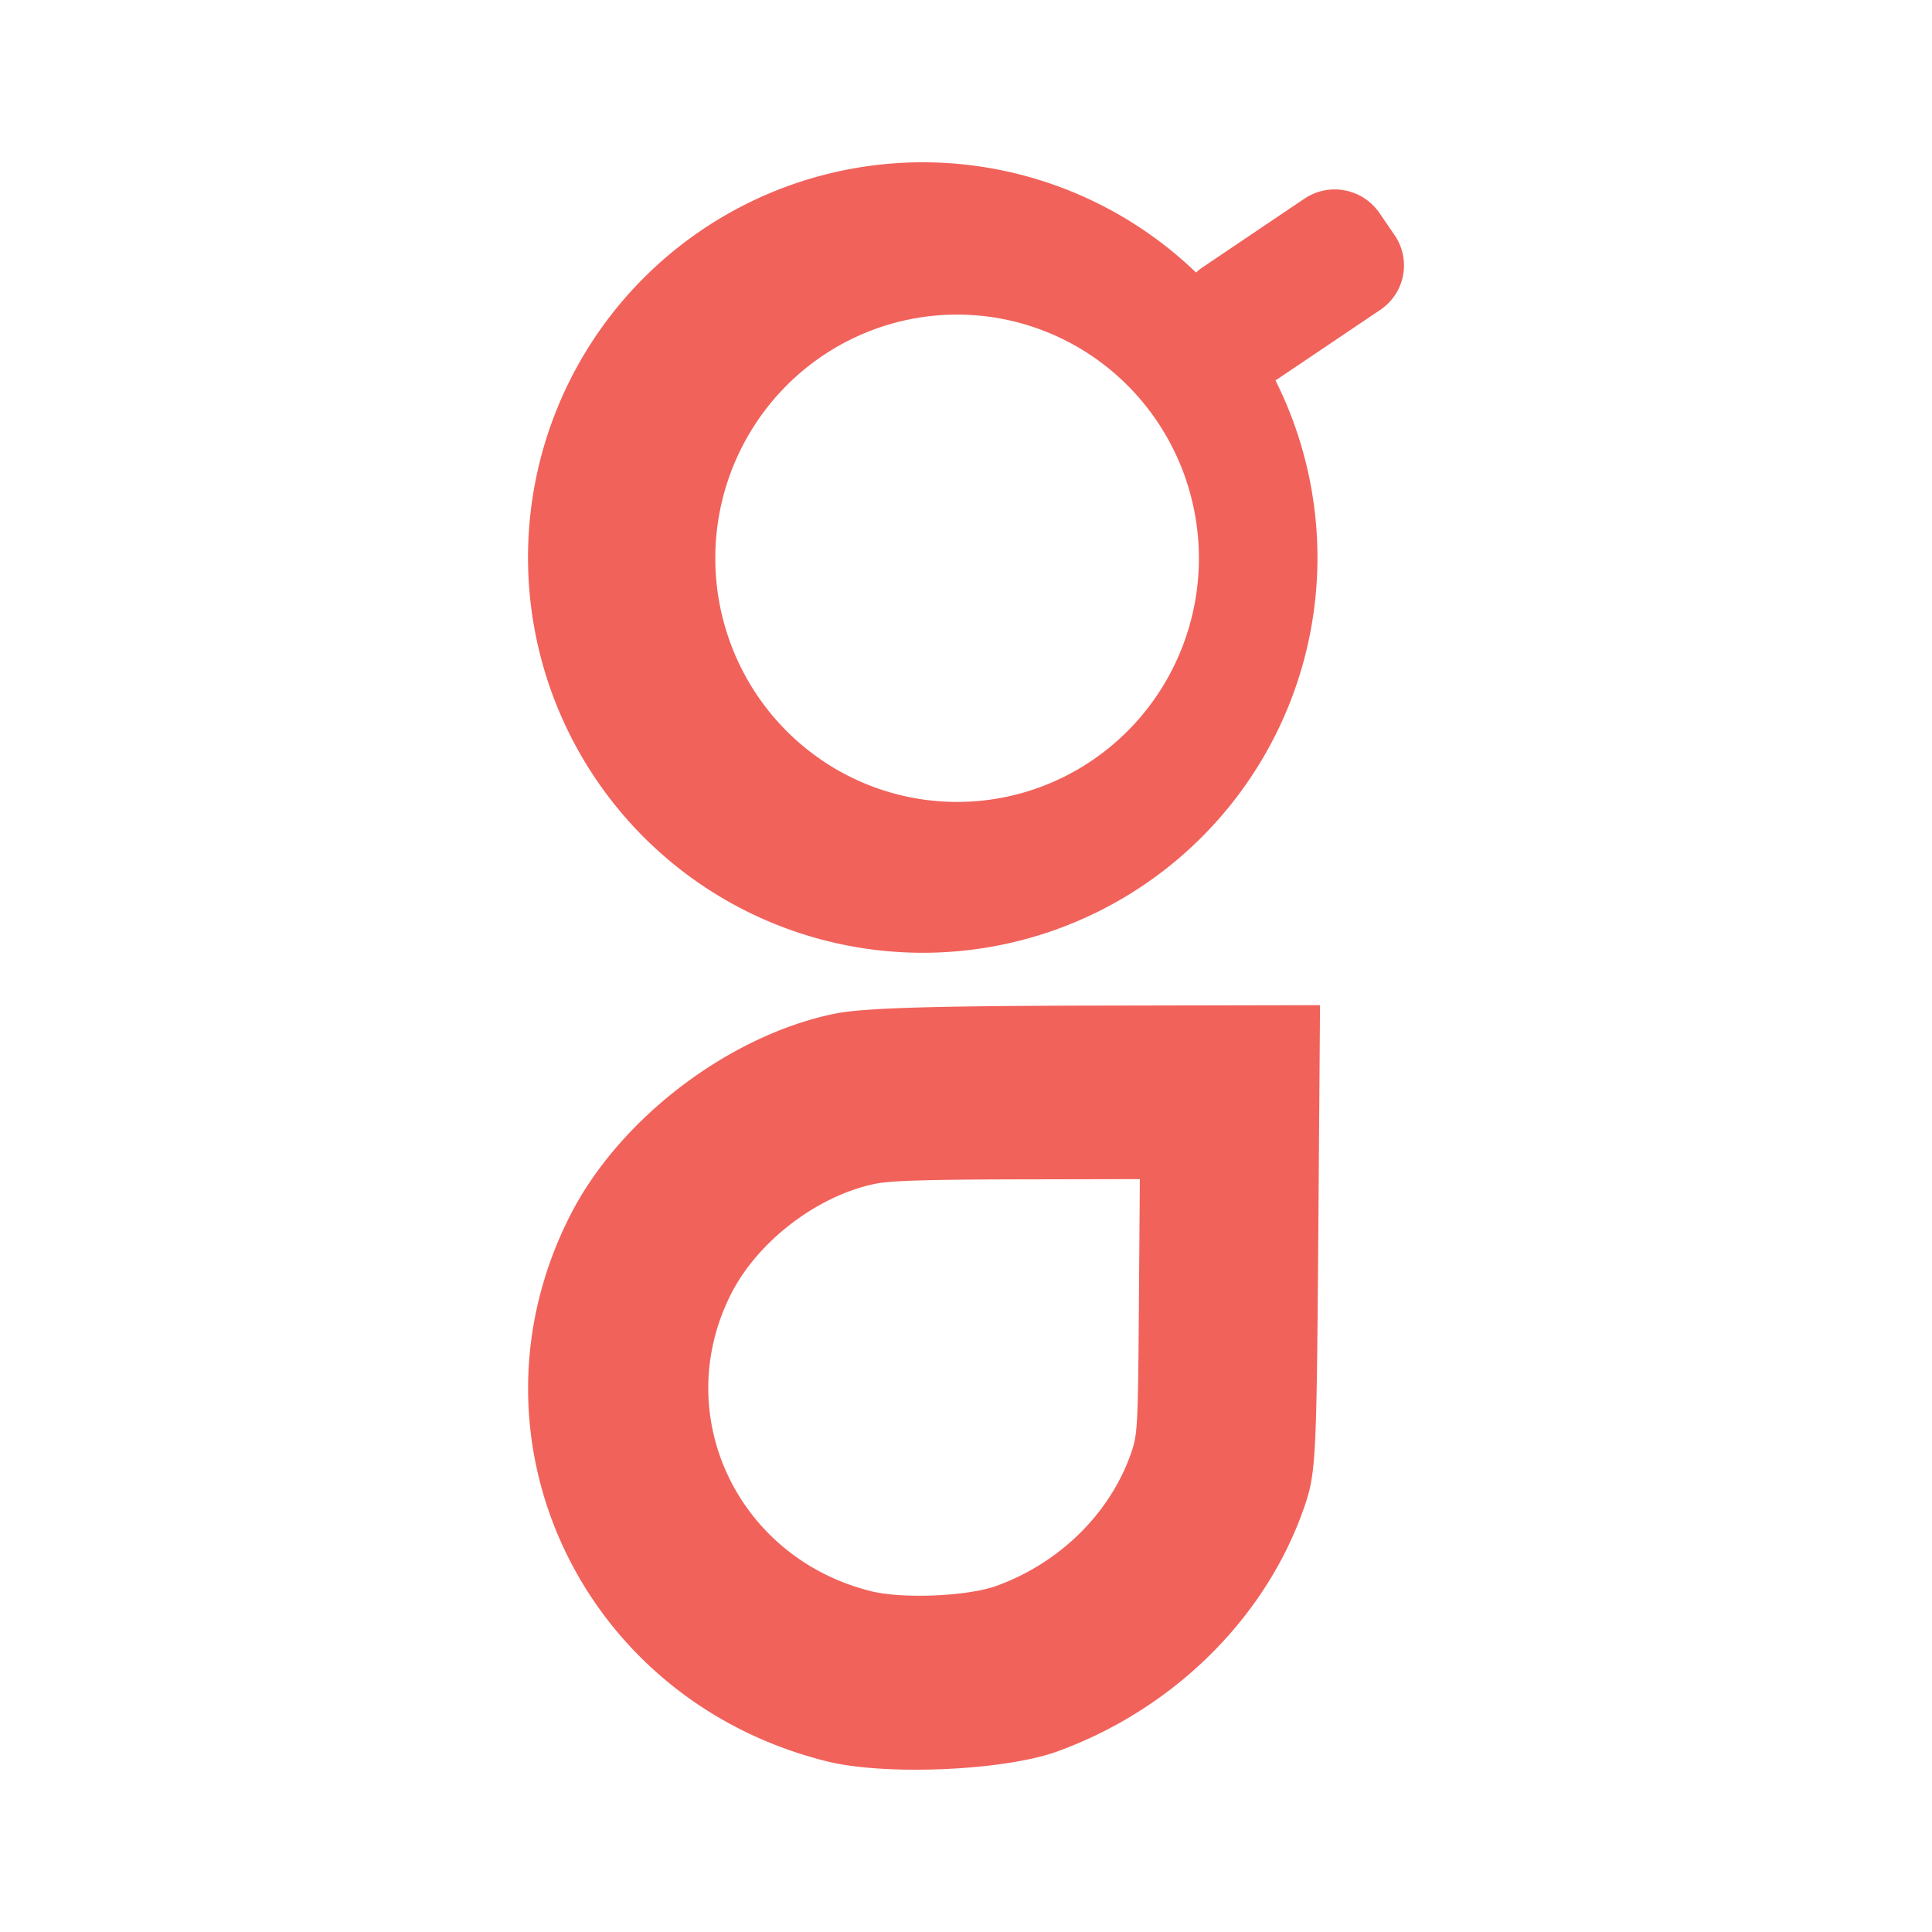
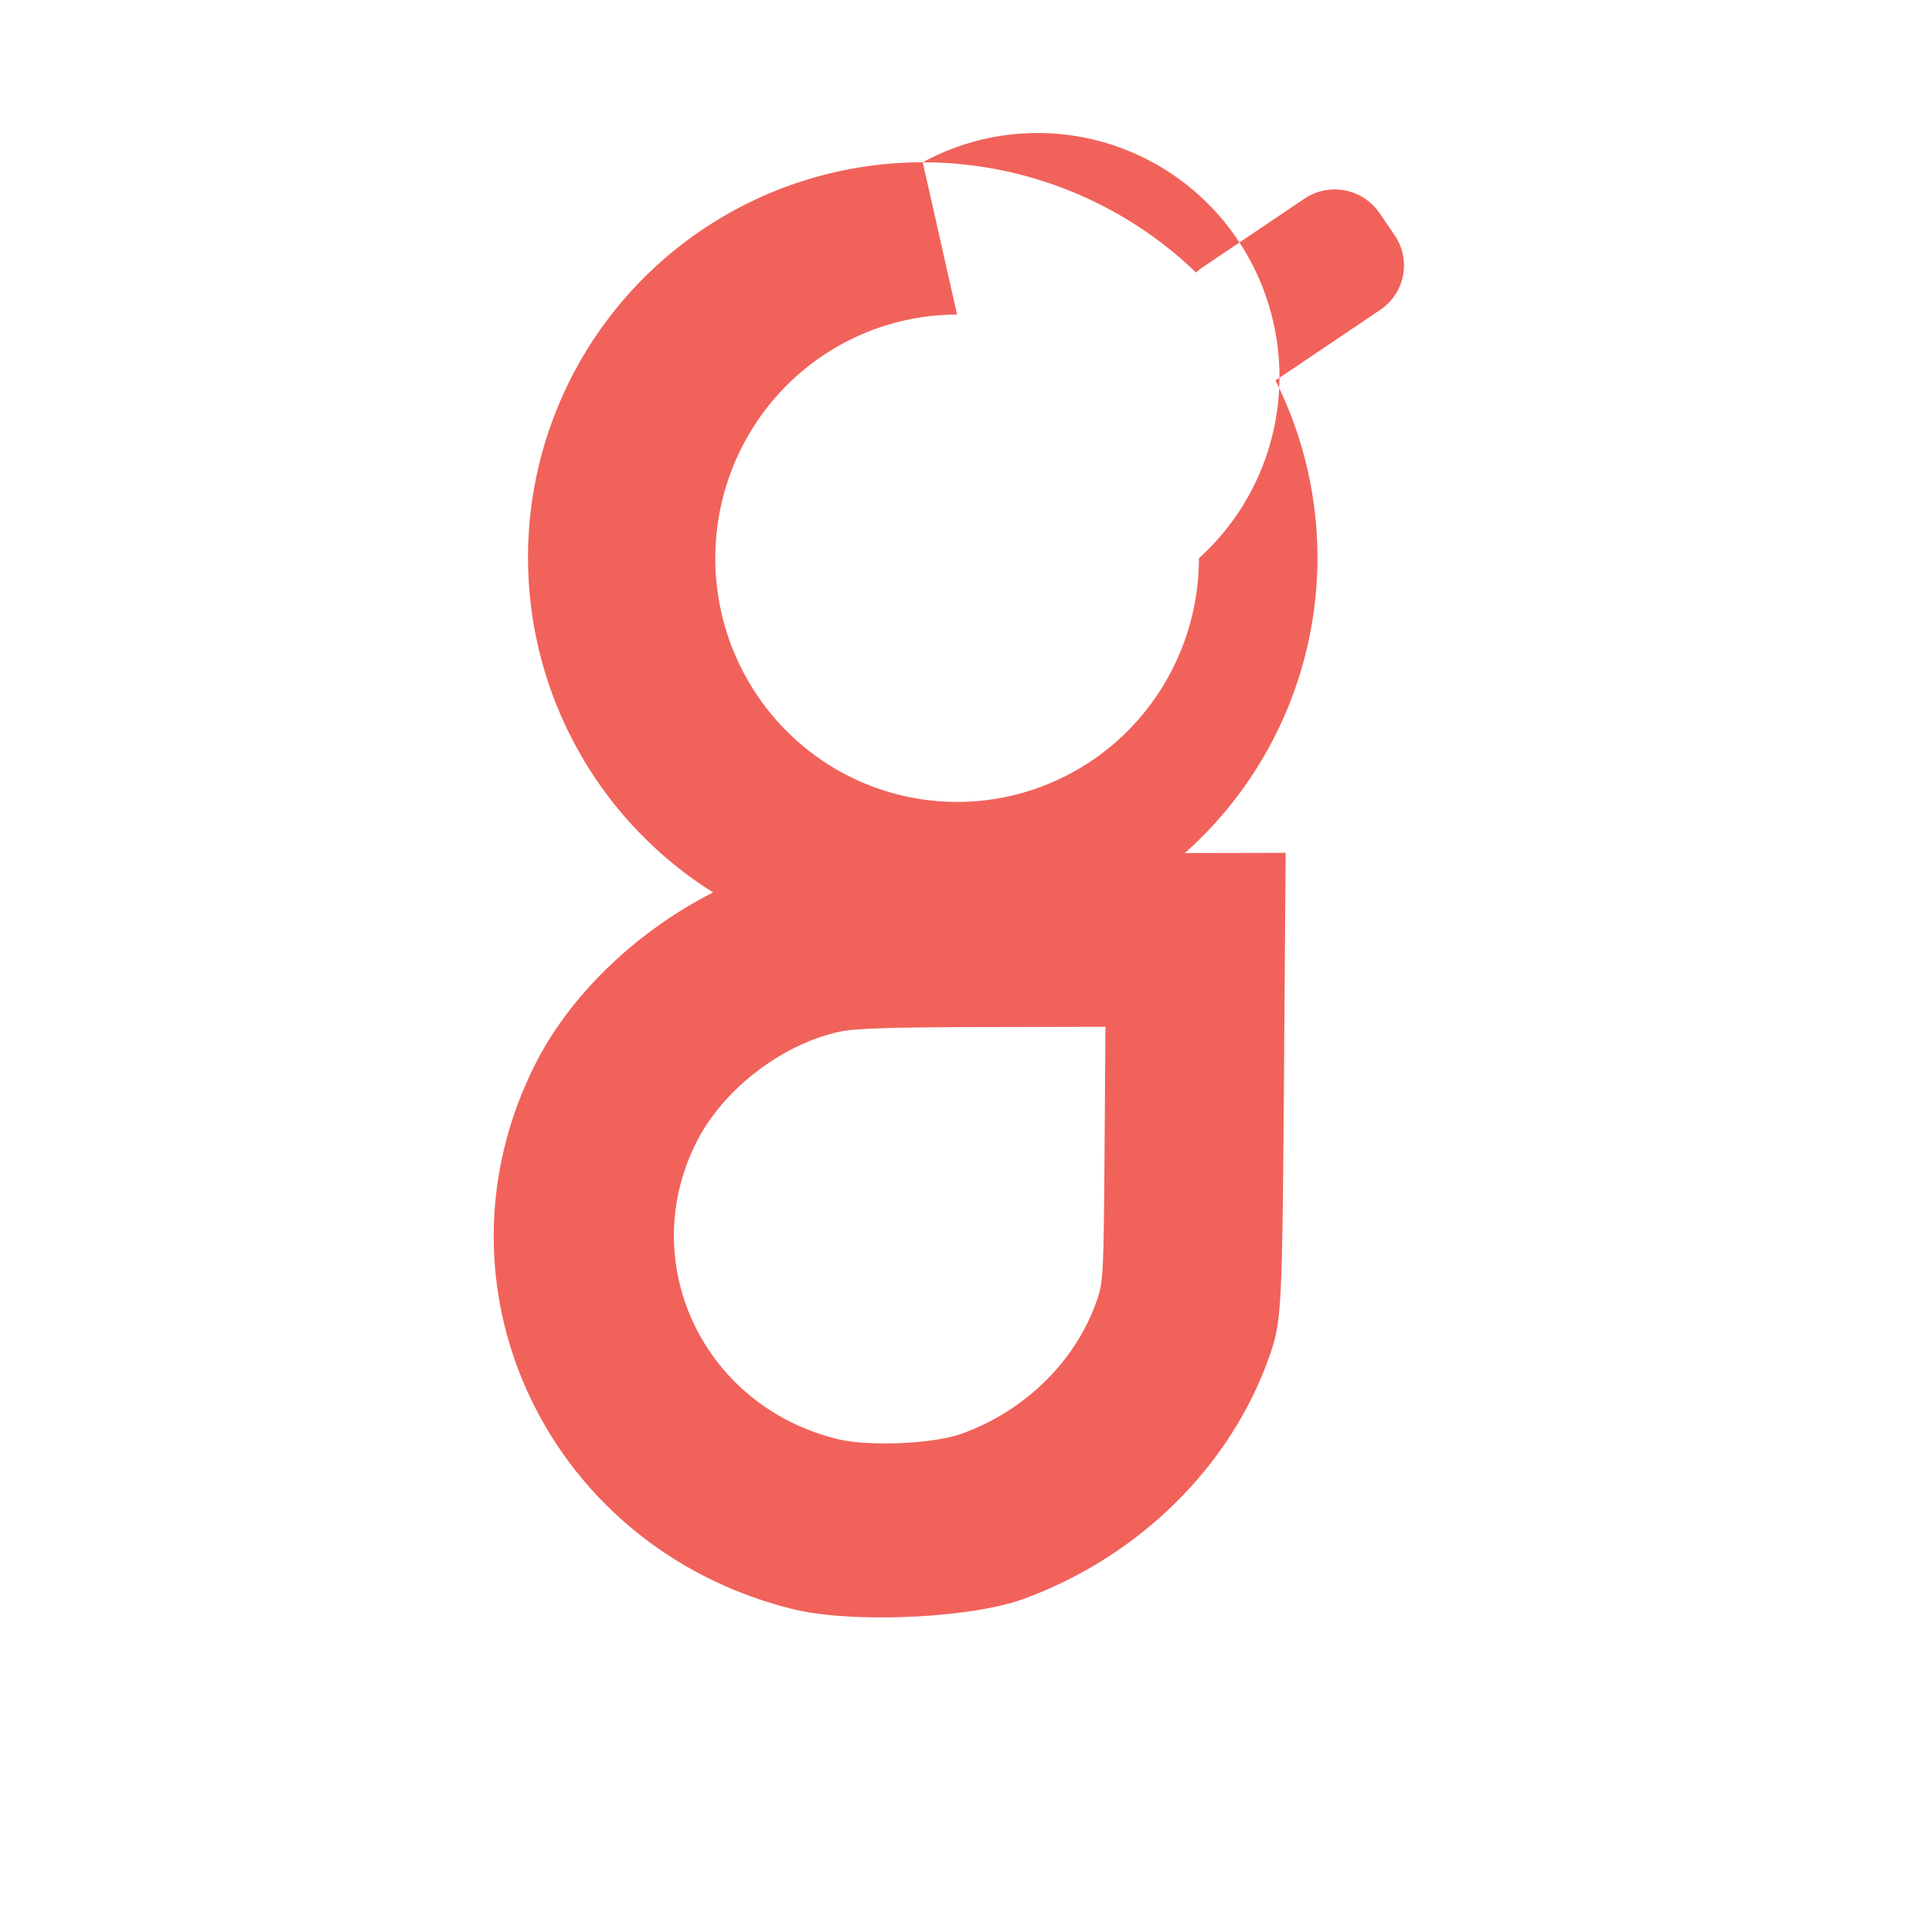
<svg xmlns="http://www.w3.org/2000/svg" version="1.1" id="svg1" width="1000" height="1000" viewBox="0 0 1000 1000" xml:space="preserve">
  <defs id="defs1" />
-   <path id="path7" style="opacity:1;fill:#f1625b;fill-opacity:1;stroke:#000000;stroke-width:0;stroke-linecap:square;stroke-linejoin:bevel;paint-order:fill markers stroke" d="M 477.608,84.003 A 204.307,204.574 0 0 0 273.299,288.577 204.307,204.574 0 0 0 477.608,493.151 204.307,204.574 0 0 0 681.917,288.577 204.307,204.574 0 0 0 660.156,196.845 c 0.493,-0.291 0.992,-0.564 1.473,-0.888 l 52.789,-35.573 c 12.838,-8.652 16.137,-25.913 7.403,-38.695 l -7.767,-11.363 C 705.319,97.544 687.953,94.216 675.116,102.868 l -52.783,35.579 c -1.177,0.793 -2.245,1.681 -3.26,2.609 A 204.307,204.574 0 0 0 477.608,84.003 Z m 17.784,78.835 A 125.157,126.12 0 0 1 620.551,288.952 125.157,126.12 0 0 1 495.391,415.077 125.157,126.12 0 0 1 370.238,288.952 125.157,126.12 0 0 1 495.391,162.839 Z m 187.855,357.429 -116.179,0.232 c -86.973,0.175 -121.063,1.252 -135.59,4.297 -54.73,11.47 -110.909,54.404 -136.263,104.121 -58.584,114.88 5.486,251.204 132.909,282.781 30.186,7.48 91.57,4.837 119.07,-5.13 59.767,-21.661 107.513,-68.618 127.509,-125.413 6.425,-18.249 6.744,-24.16 7.629,-139.97 z m -93.265,90.044 -0.496,65.884 c -0.482,63.11 -0.658,66.337 -4.159,76.281 -10.897,30.95 -36.916,56.54 -69.486,68.344 -14.986,5.431 -48.43,6.873 -64.88,2.797 -69.439,-17.207 -104.362,-91.504 -72.437,-154.108 13.816,-27.093 44.432,-50.488 74.257,-56.738 7.917,-1.659 26.498,-2.238 73.893,-2.333 z" />
+   <path id="path7" style="opacity:1;fill:#f1625b;fill-opacity:1;stroke:#000000;stroke-width:0;stroke-linecap:square;stroke-linejoin:bevel;paint-order:fill markers stroke" d="M 477.608,84.003 A 204.307,204.574 0 0 0 273.299,288.577 204.307,204.574 0 0 0 477.608,493.151 204.307,204.574 0 0 0 681.917,288.577 204.307,204.574 0 0 0 660.156,196.845 c 0.493,-0.291 0.992,-0.564 1.473,-0.888 l 52.789,-35.573 c 12.838,-8.652 16.137,-25.913 7.403,-38.695 l -7.767,-11.363 C 705.319,97.544 687.953,94.216 675.116,102.868 l -52.783,35.579 c -1.177,0.793 -2.245,1.681 -3.26,2.609 A 204.307,204.574 0 0 0 477.608,84.003 Z A 125.157,126.12 0 0 1 620.551,288.952 125.157,126.12 0 0 1 495.391,415.077 125.157,126.12 0 0 1 370.238,288.952 125.157,126.12 0 0 1 495.391,162.839 Z m 187.855,357.429 -116.179,0.232 c -86.973,0.175 -121.063,1.252 -135.59,4.297 -54.73,11.47 -110.909,54.404 -136.263,104.121 -58.584,114.88 5.486,251.204 132.909,282.781 30.186,7.48 91.57,4.837 119.07,-5.13 59.767,-21.661 107.513,-68.618 127.509,-125.413 6.425,-18.249 6.744,-24.16 7.629,-139.97 z m -93.265,90.044 -0.496,65.884 c -0.482,63.11 -0.658,66.337 -4.159,76.281 -10.897,30.95 -36.916,56.54 -69.486,68.344 -14.986,5.431 -48.43,6.873 -64.88,2.797 -69.439,-17.207 -104.362,-91.504 -72.437,-154.108 13.816,-27.093 44.432,-50.488 74.257,-56.738 7.917,-1.659 26.498,-2.238 73.893,-2.333 z" />
</svg>